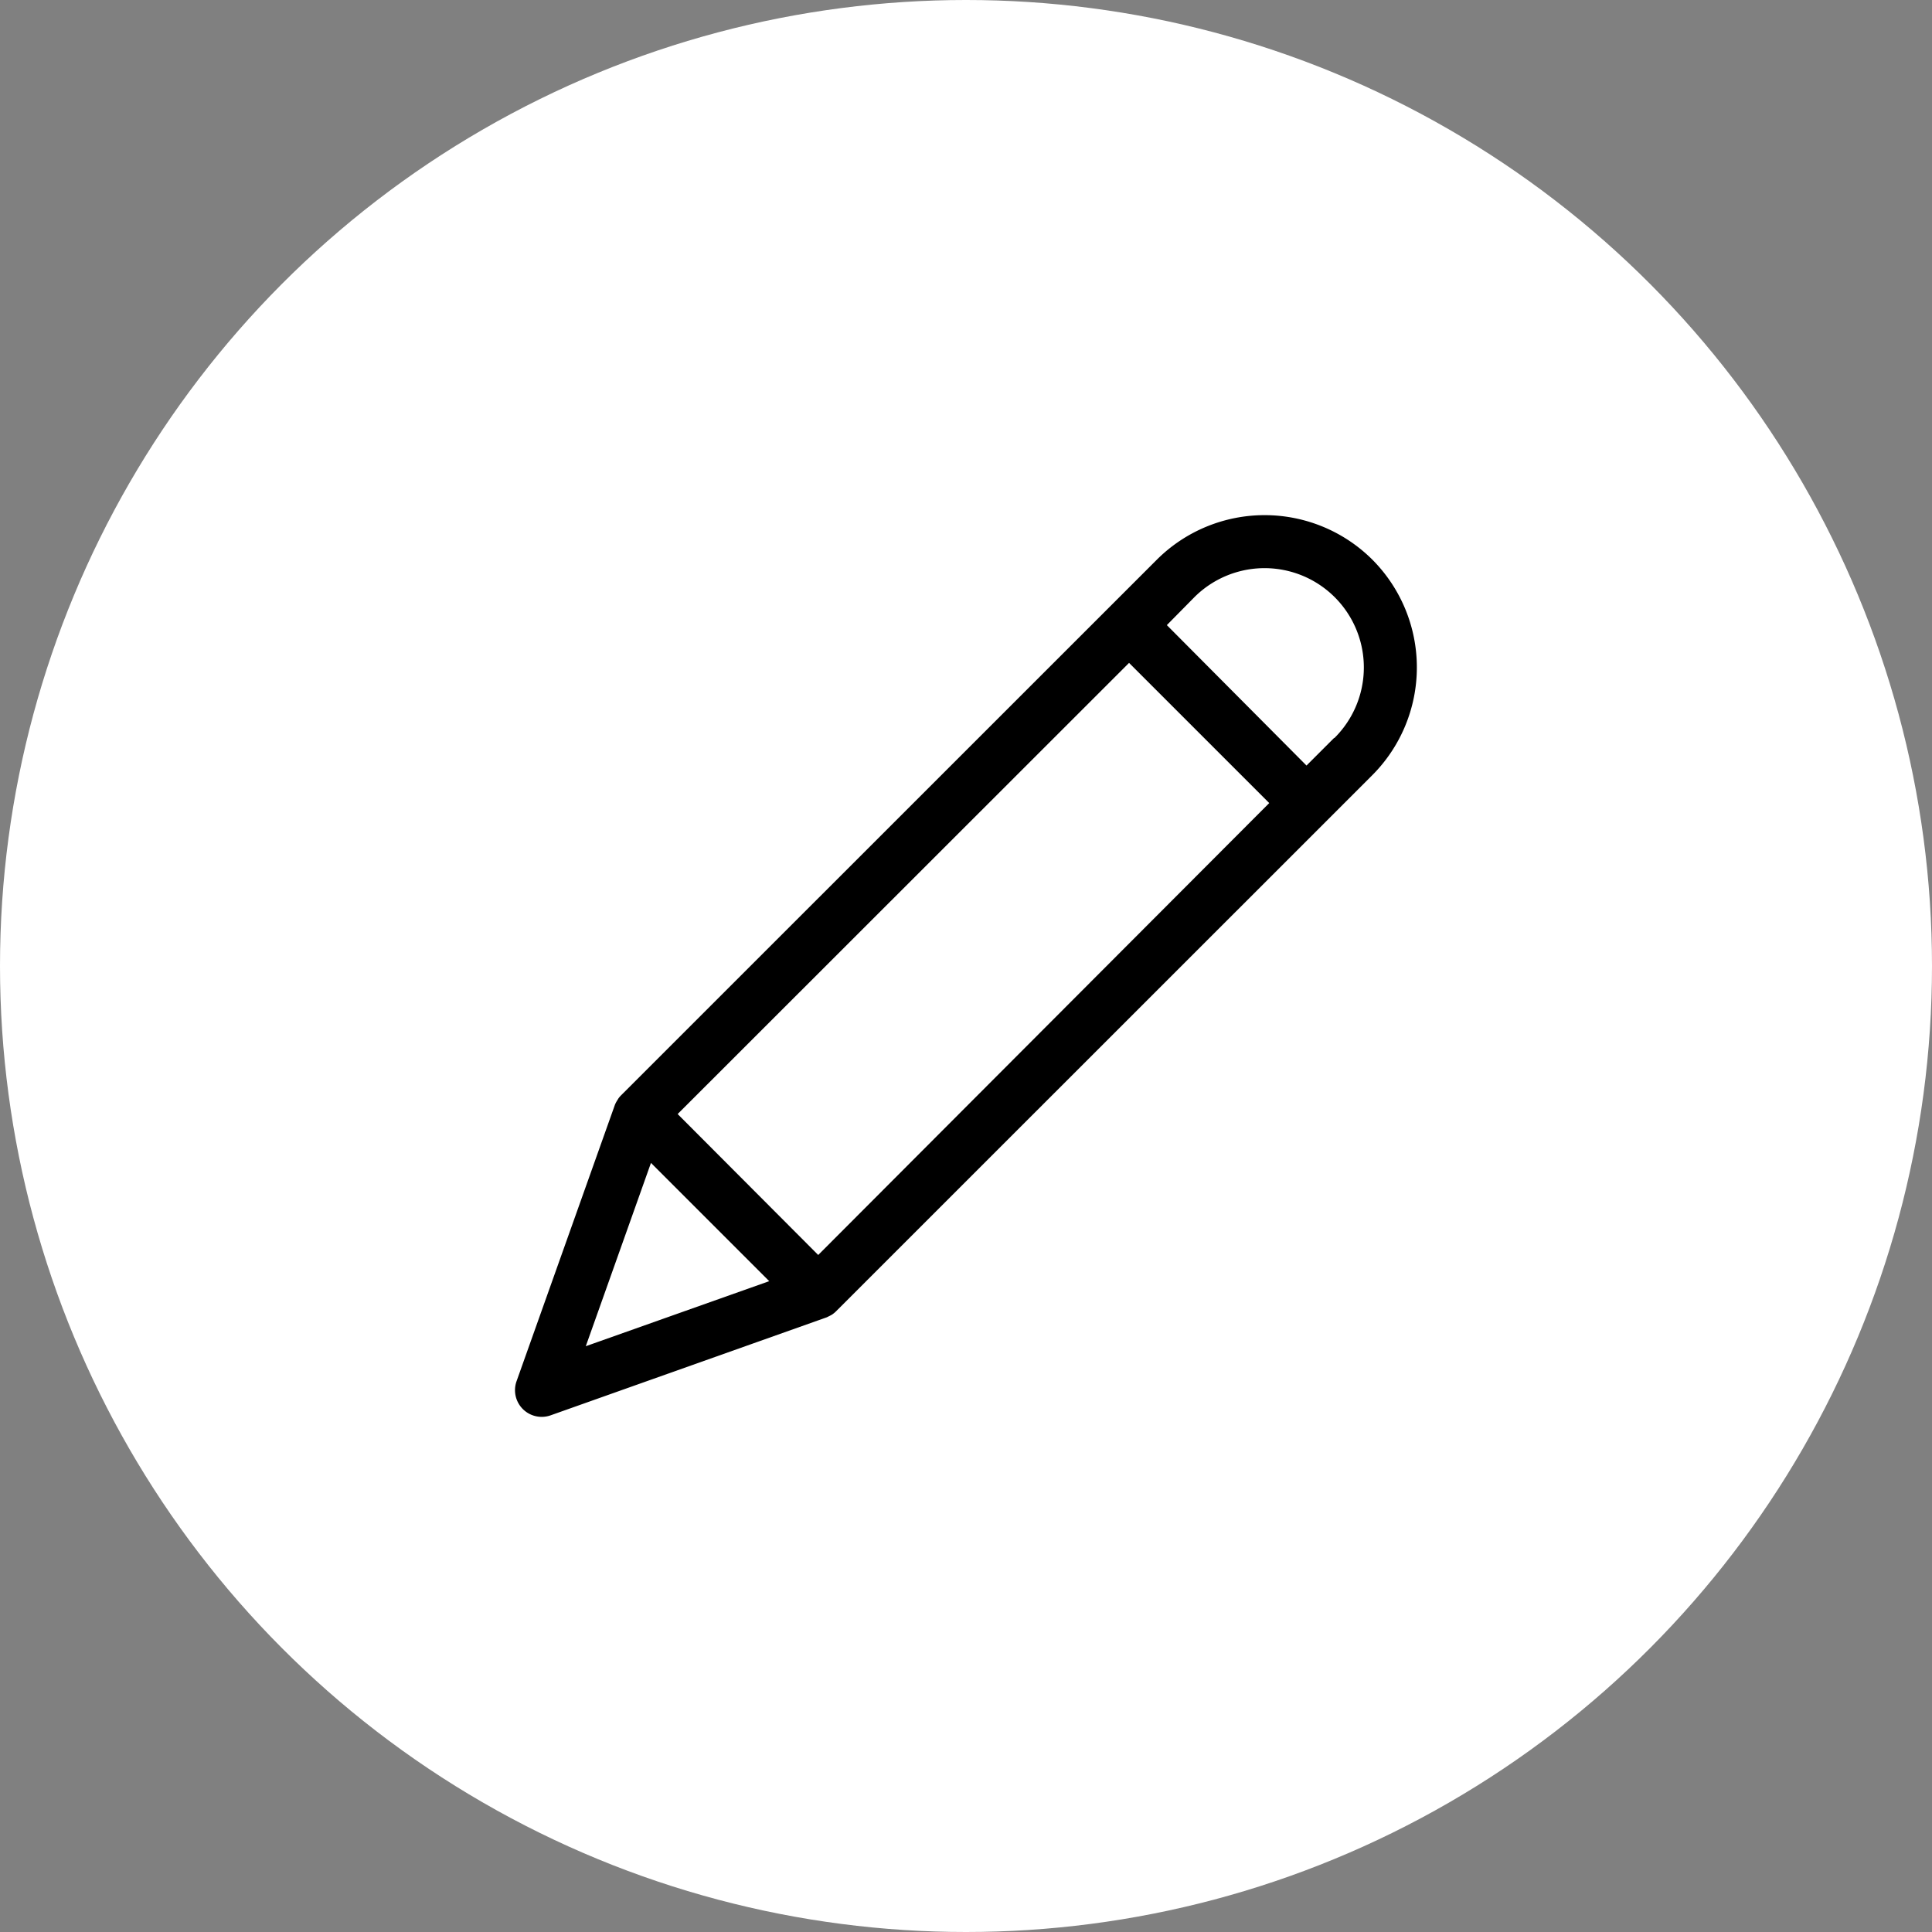
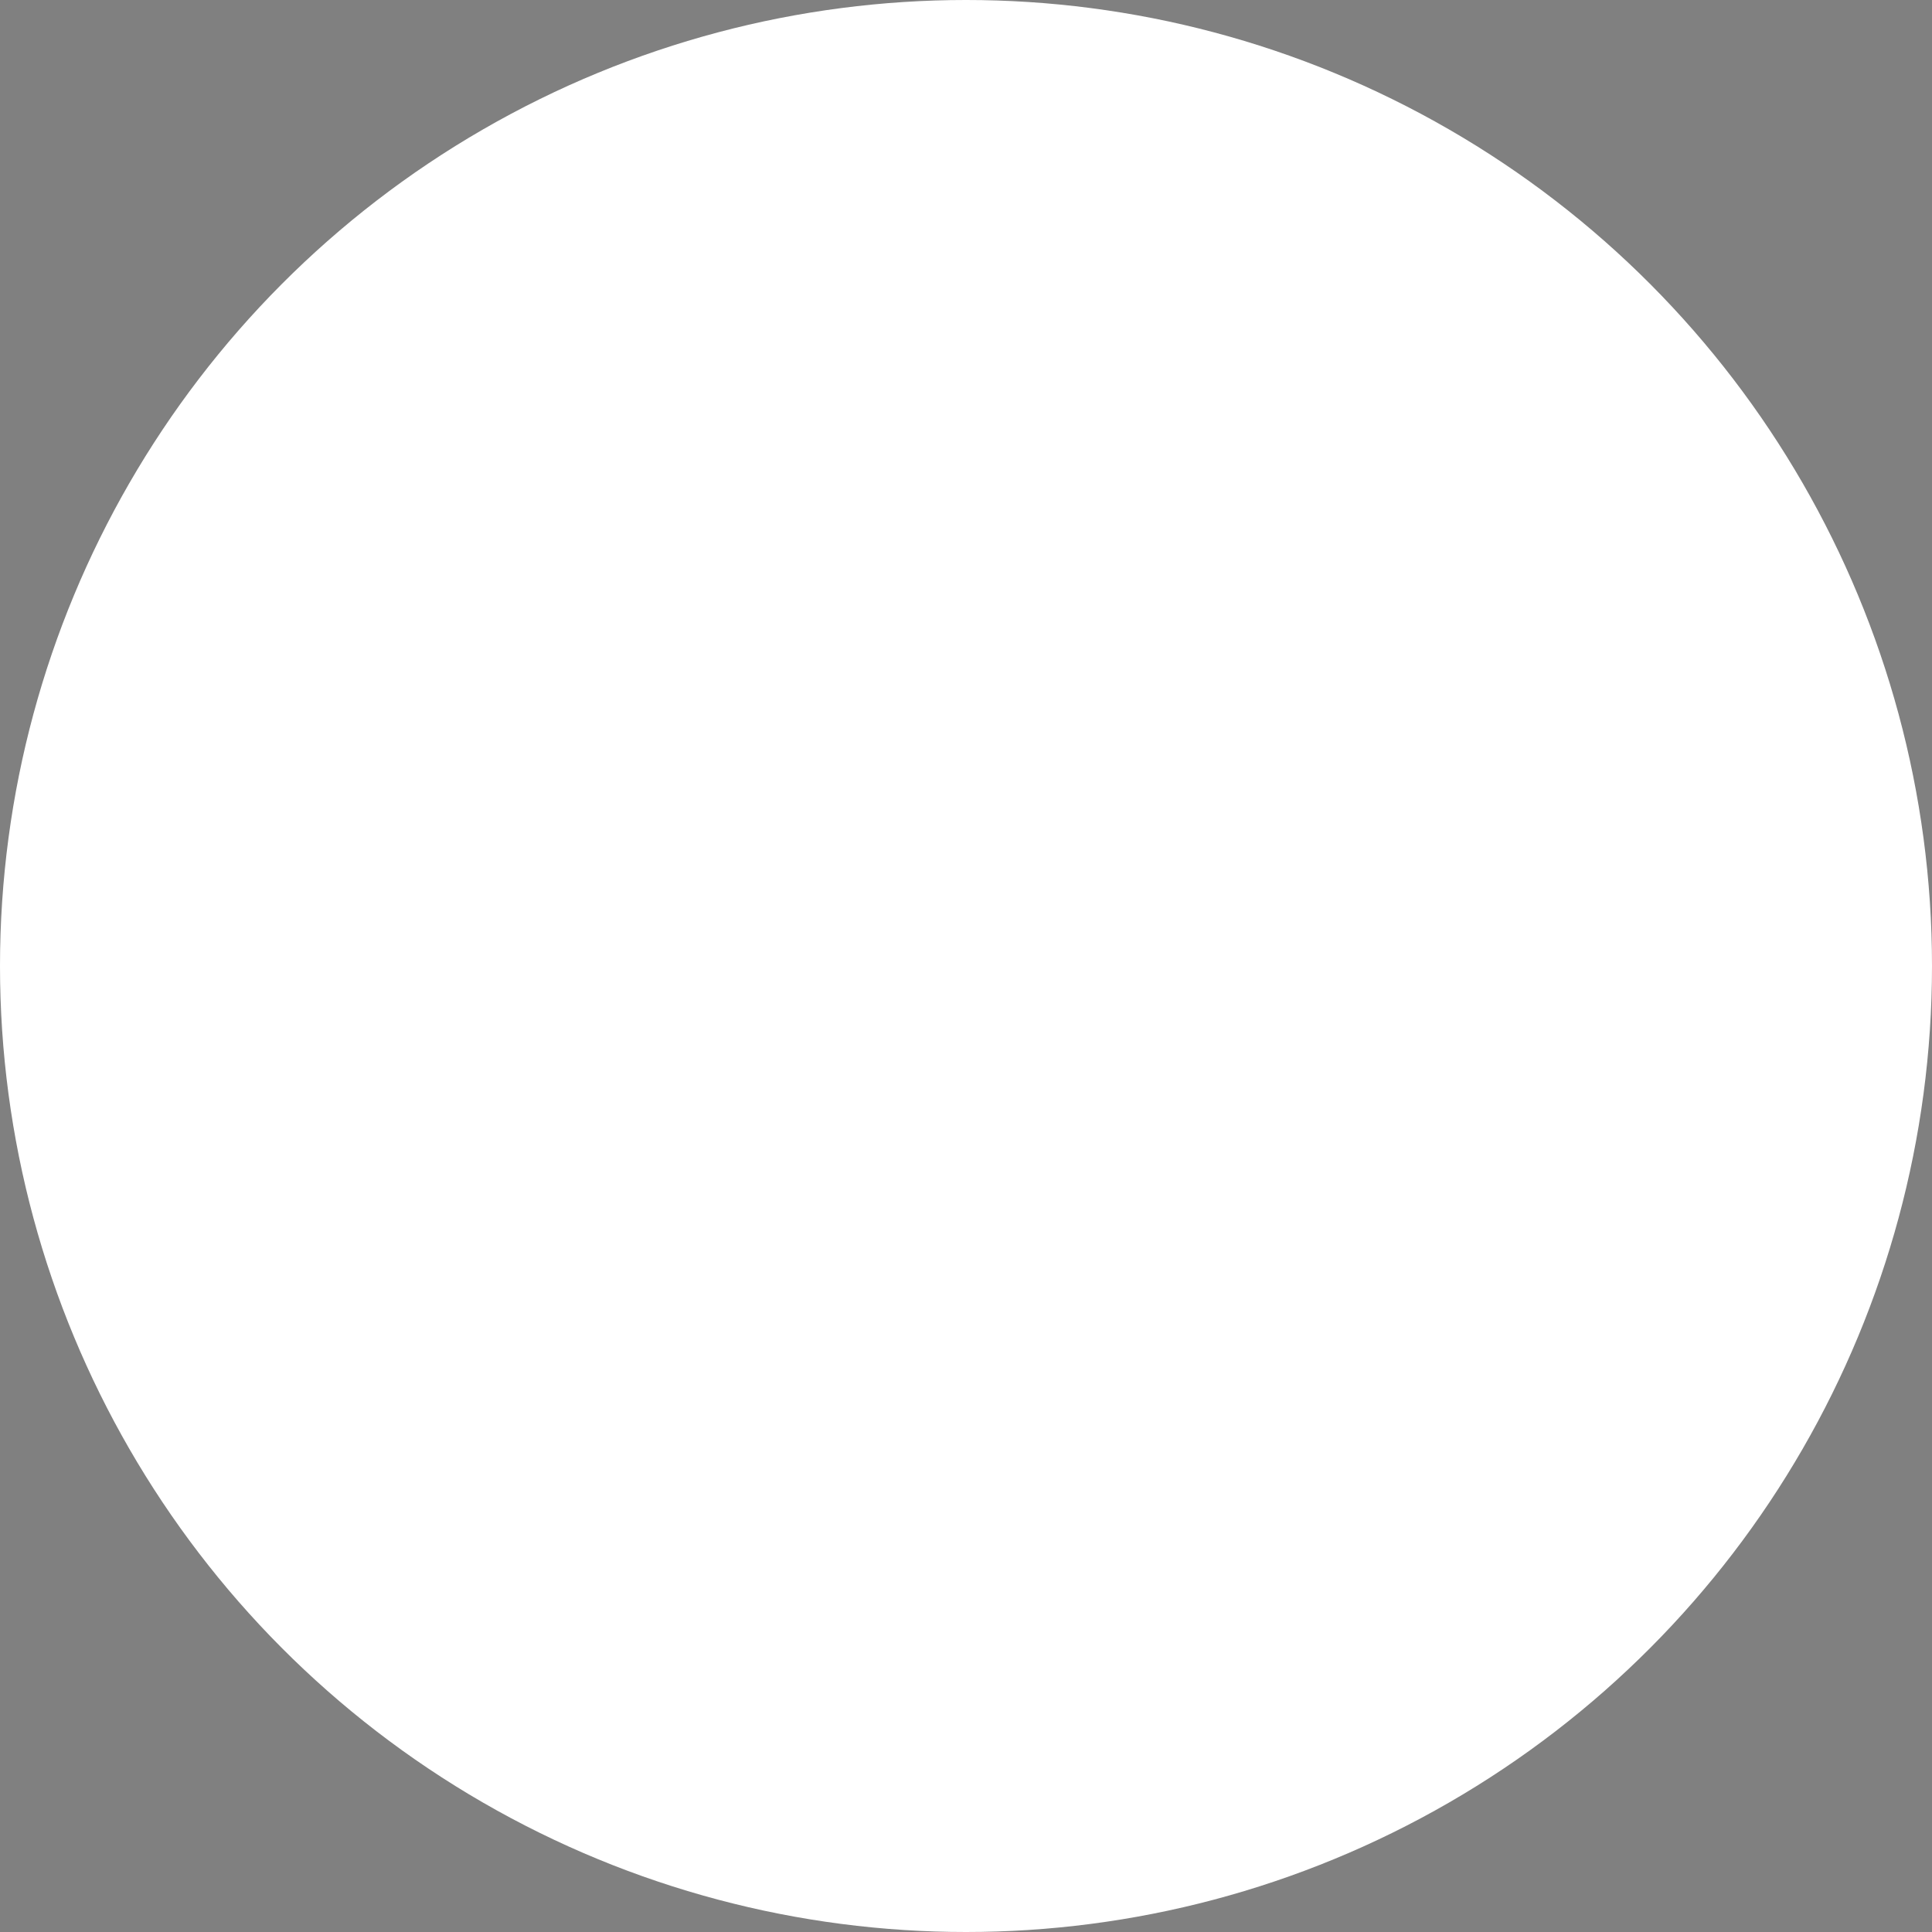
<svg xmlns="http://www.w3.org/2000/svg" viewBox="0 0 153.08 153.08">
  <rect x="0" y="0" width="153.08" height="153.08" fill="#808080" stroke="none" />
  <defs>
    <style>.cls-1{fill:#fff;}.cls-2{stroke:#fff;stroke-miterlimit:10;stroke-width:0.25px;}</style>
  </defs>
  <title>Middel 4fonds21</title>
  <g id="Laag_2" data-name="Laag 2">
    <g id="Layer_1" data-name="Layer 1">
      <circle class="cls-1" cx="76.54" cy="76.54" r="76.54" />
-       <path class="cls-2" d="M108.83,44.26a12.22,12.22,0,0,0-17.26,0L49.13,86.69a2.24,2.24,0,0,0-.3.37l-.06.11a2.24,2.24,0,0,0-.16.31h0l-7.8,21.92a2.24,2.24,0,0,0,2.86,2.86l21.89-7.77h0l.3-.15.11-.06a2.24,2.24,0,0,0,.37-.3l38.78-38.77h0l3.69-3.69A12.22,12.22,0,0,0,108.83,44.26Zm-44,55L53.87,88.27,89.46,52.7l10.93,10.93ZM51.63,92.37l9.09,9.09-14.1,5Zm54-34-2.11,2.11L92.63,49.53l2.09-2.12a7.74,7.74,0,0,1,10.95,10.95Z" />
    </g>
  </g>
</svg>